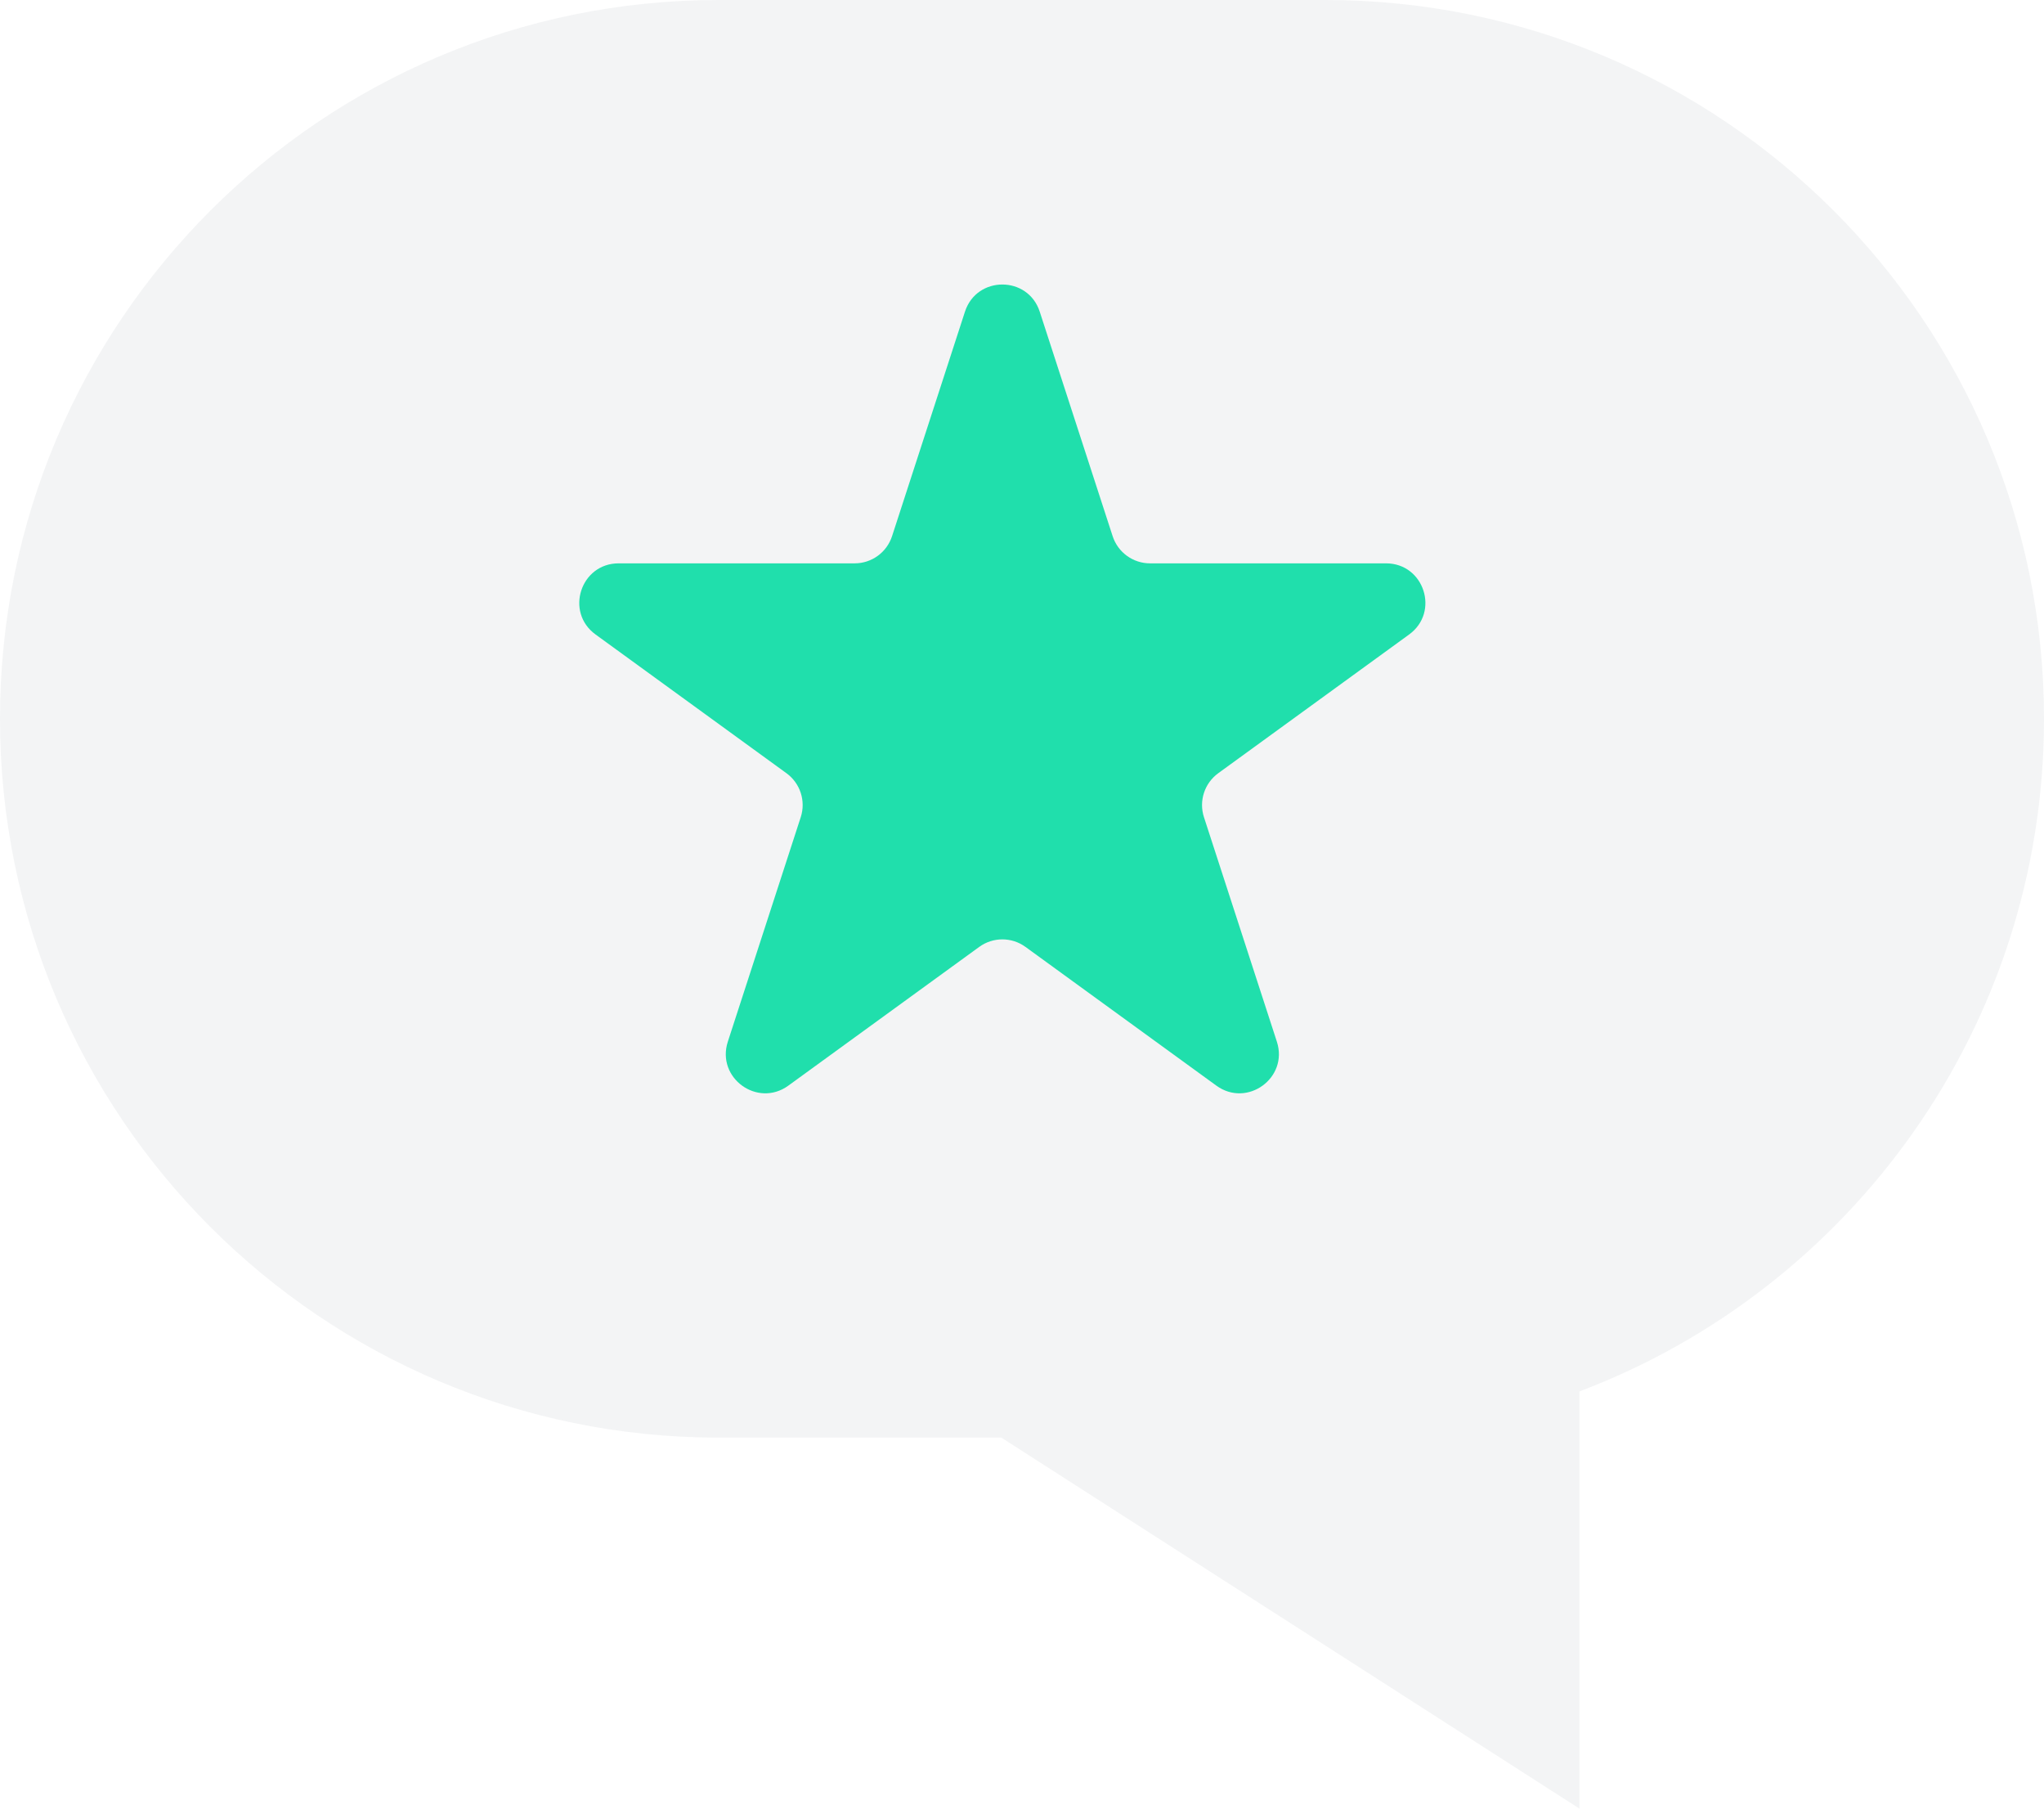
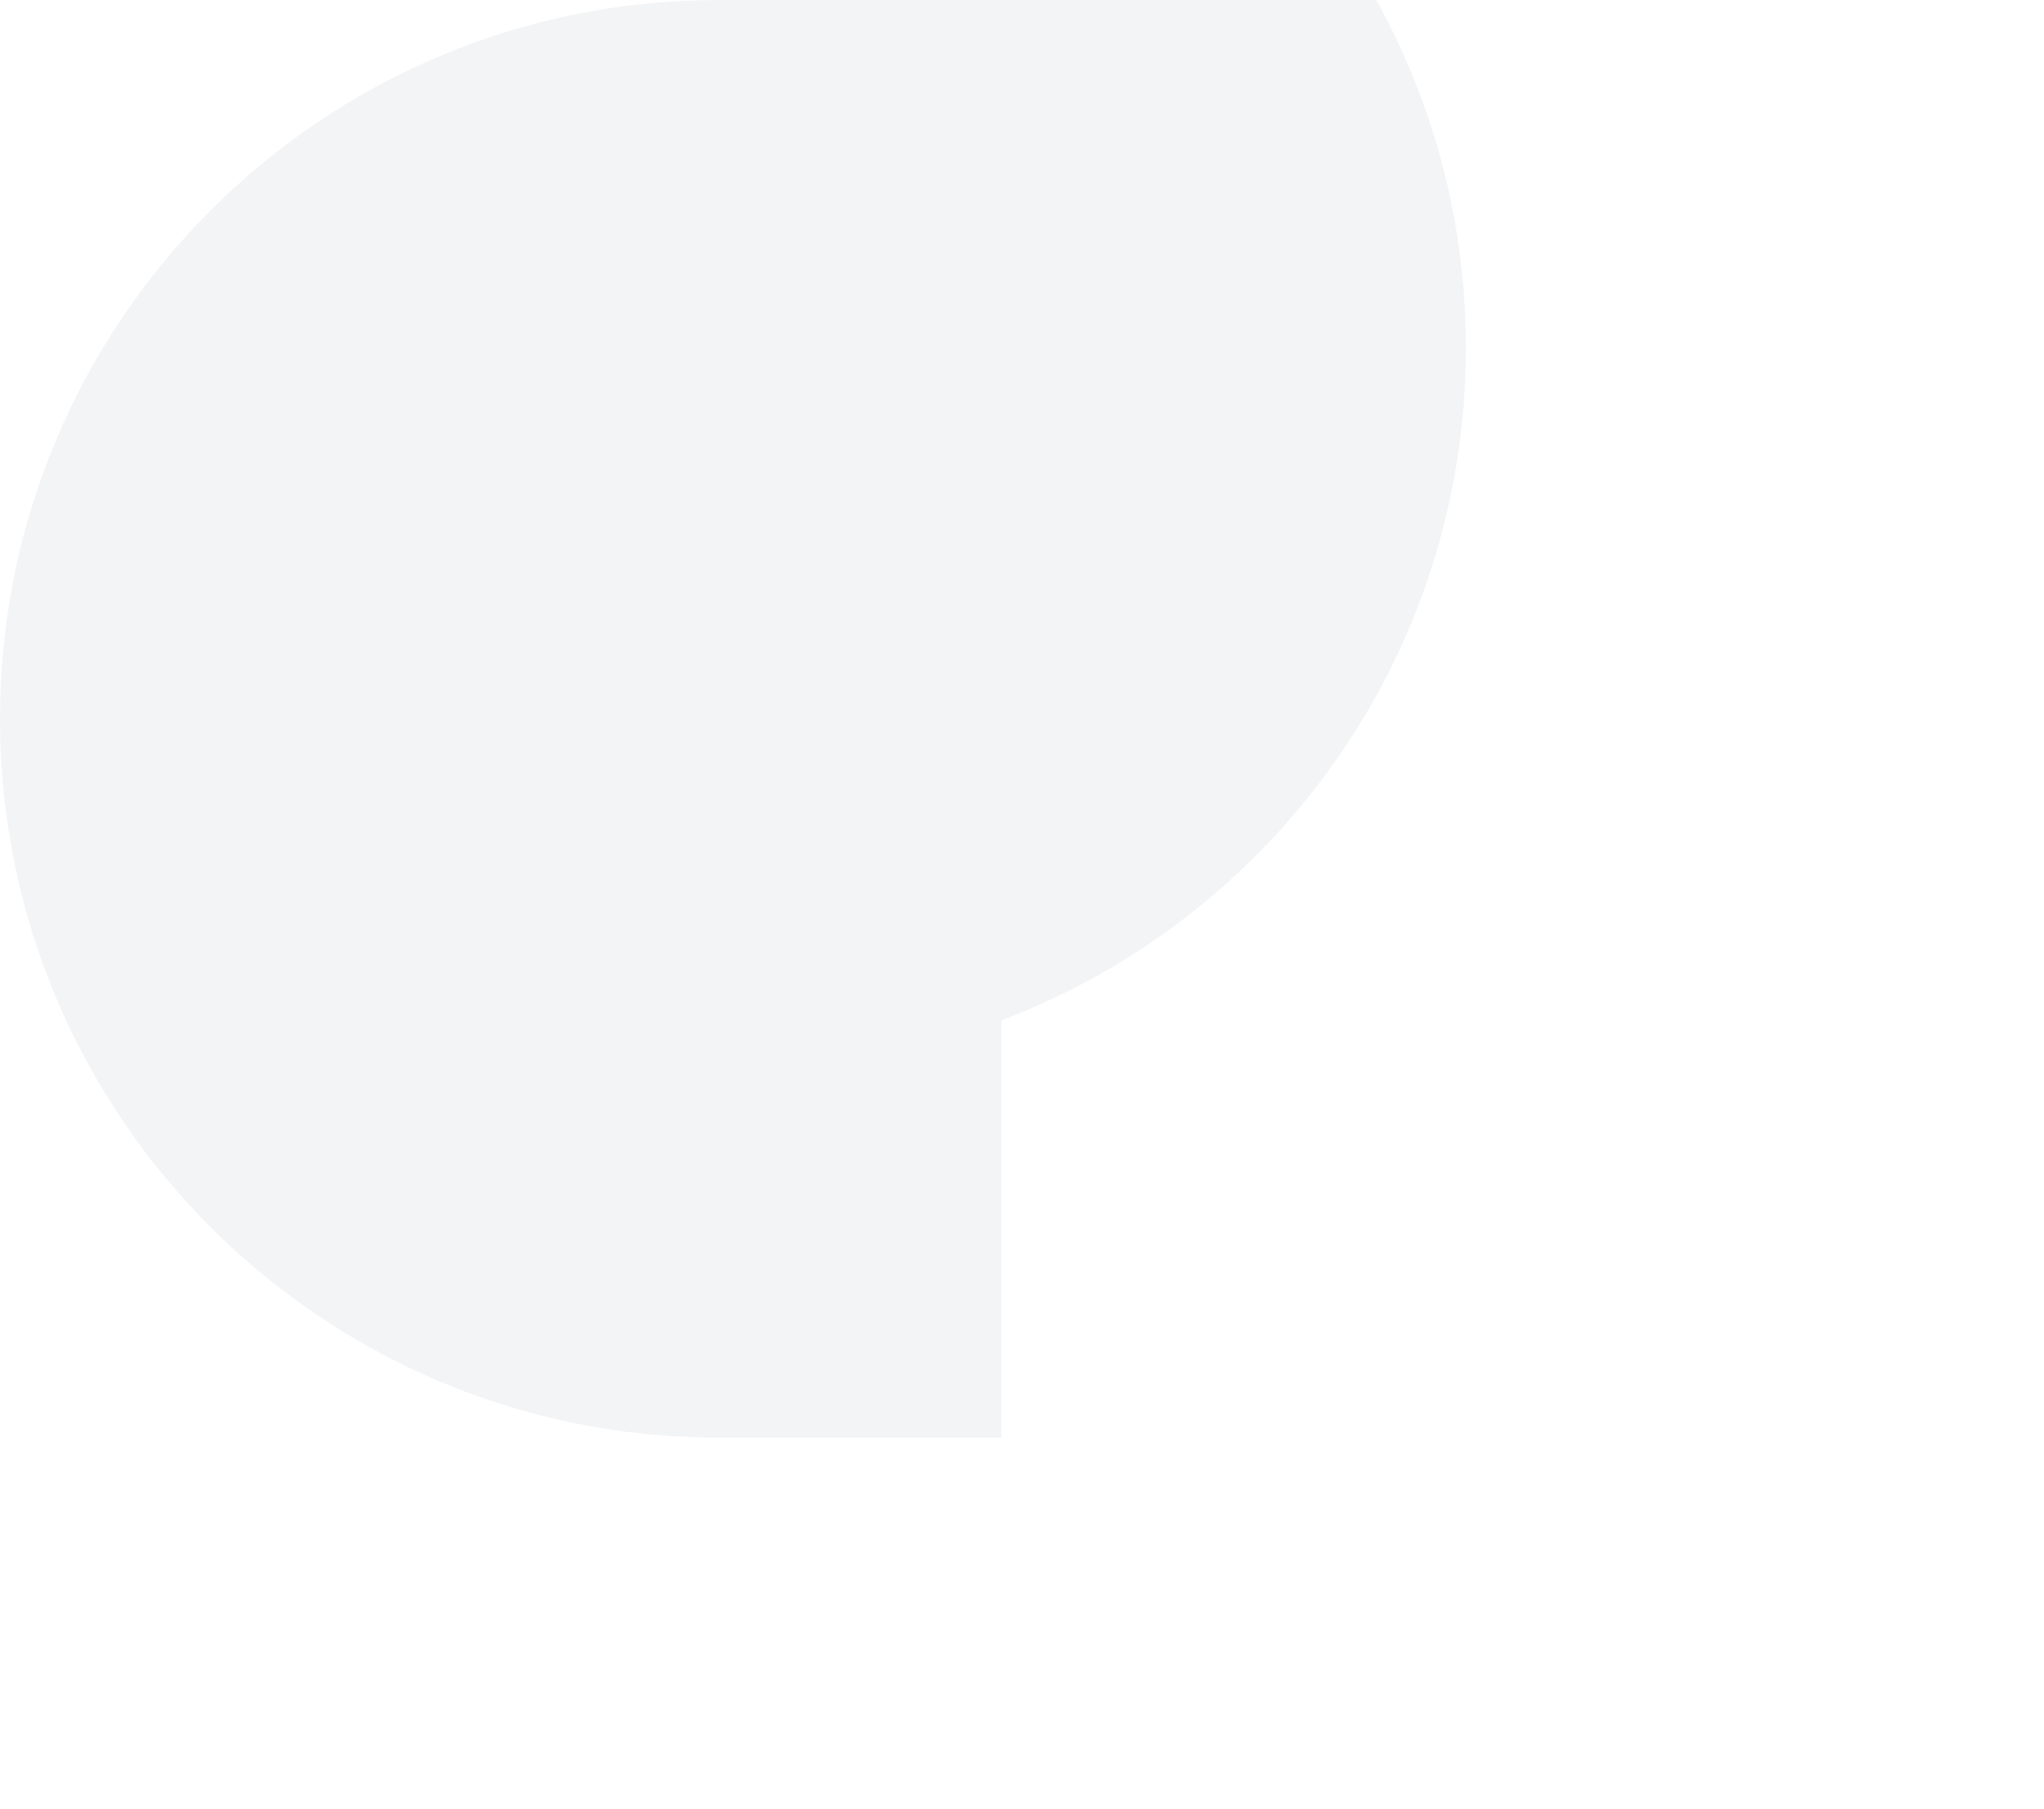
<svg xmlns="http://www.w3.org/2000/svg" fill="none" height="46" viewBox="0 0 52 46" width="52">
-   <path d="m18.282 0c-10.097 0-18.282 8.185-18.282 18.282 0 10.097 8.185 18.282 18.282 18.282h7.193l14.707 9.436v-10.611c6.907-2.611 11.818-9.285 11.818-17.107 0-10.097-8.185-18.282-18.282-18.282z" fill="#001f35" fill-opacity=".05" />
-   <path d="m24.549 7.927c.299-.921 1.603-.921 1.902 0l1.855 5.71c.134.412.518.691.951.691h6.004c.969 0 1.371 1.24.588 1.809l-4.857 3.529c-.35.255-.497.706-.363 1.118l1.855 5.71c.299.921-.755 1.687-1.539 1.118l-4.857-3.529c-.35-.255-.825-.255-1.176 0l-4.857 3.529c-.784.569-1.838-.197-1.539-1.118l1.855-5.71c.134-.412-.013-.863-.363-1.118l-4.857-3.529c-.784-.569-.381-1.809.588-1.809h6.004c.433 0 .817-.279.951-.691z" fill="#20dfac" />
+   <path d="m18.282 0c-10.097 0-18.282 8.185-18.282 18.282 0 10.097 8.185 18.282 18.282 18.282h7.193v-10.611c6.907-2.611 11.818-9.285 11.818-17.107 0-10.097-8.185-18.282-18.282-18.282z" fill="#001f35" fill-opacity=".05" />
</svg>